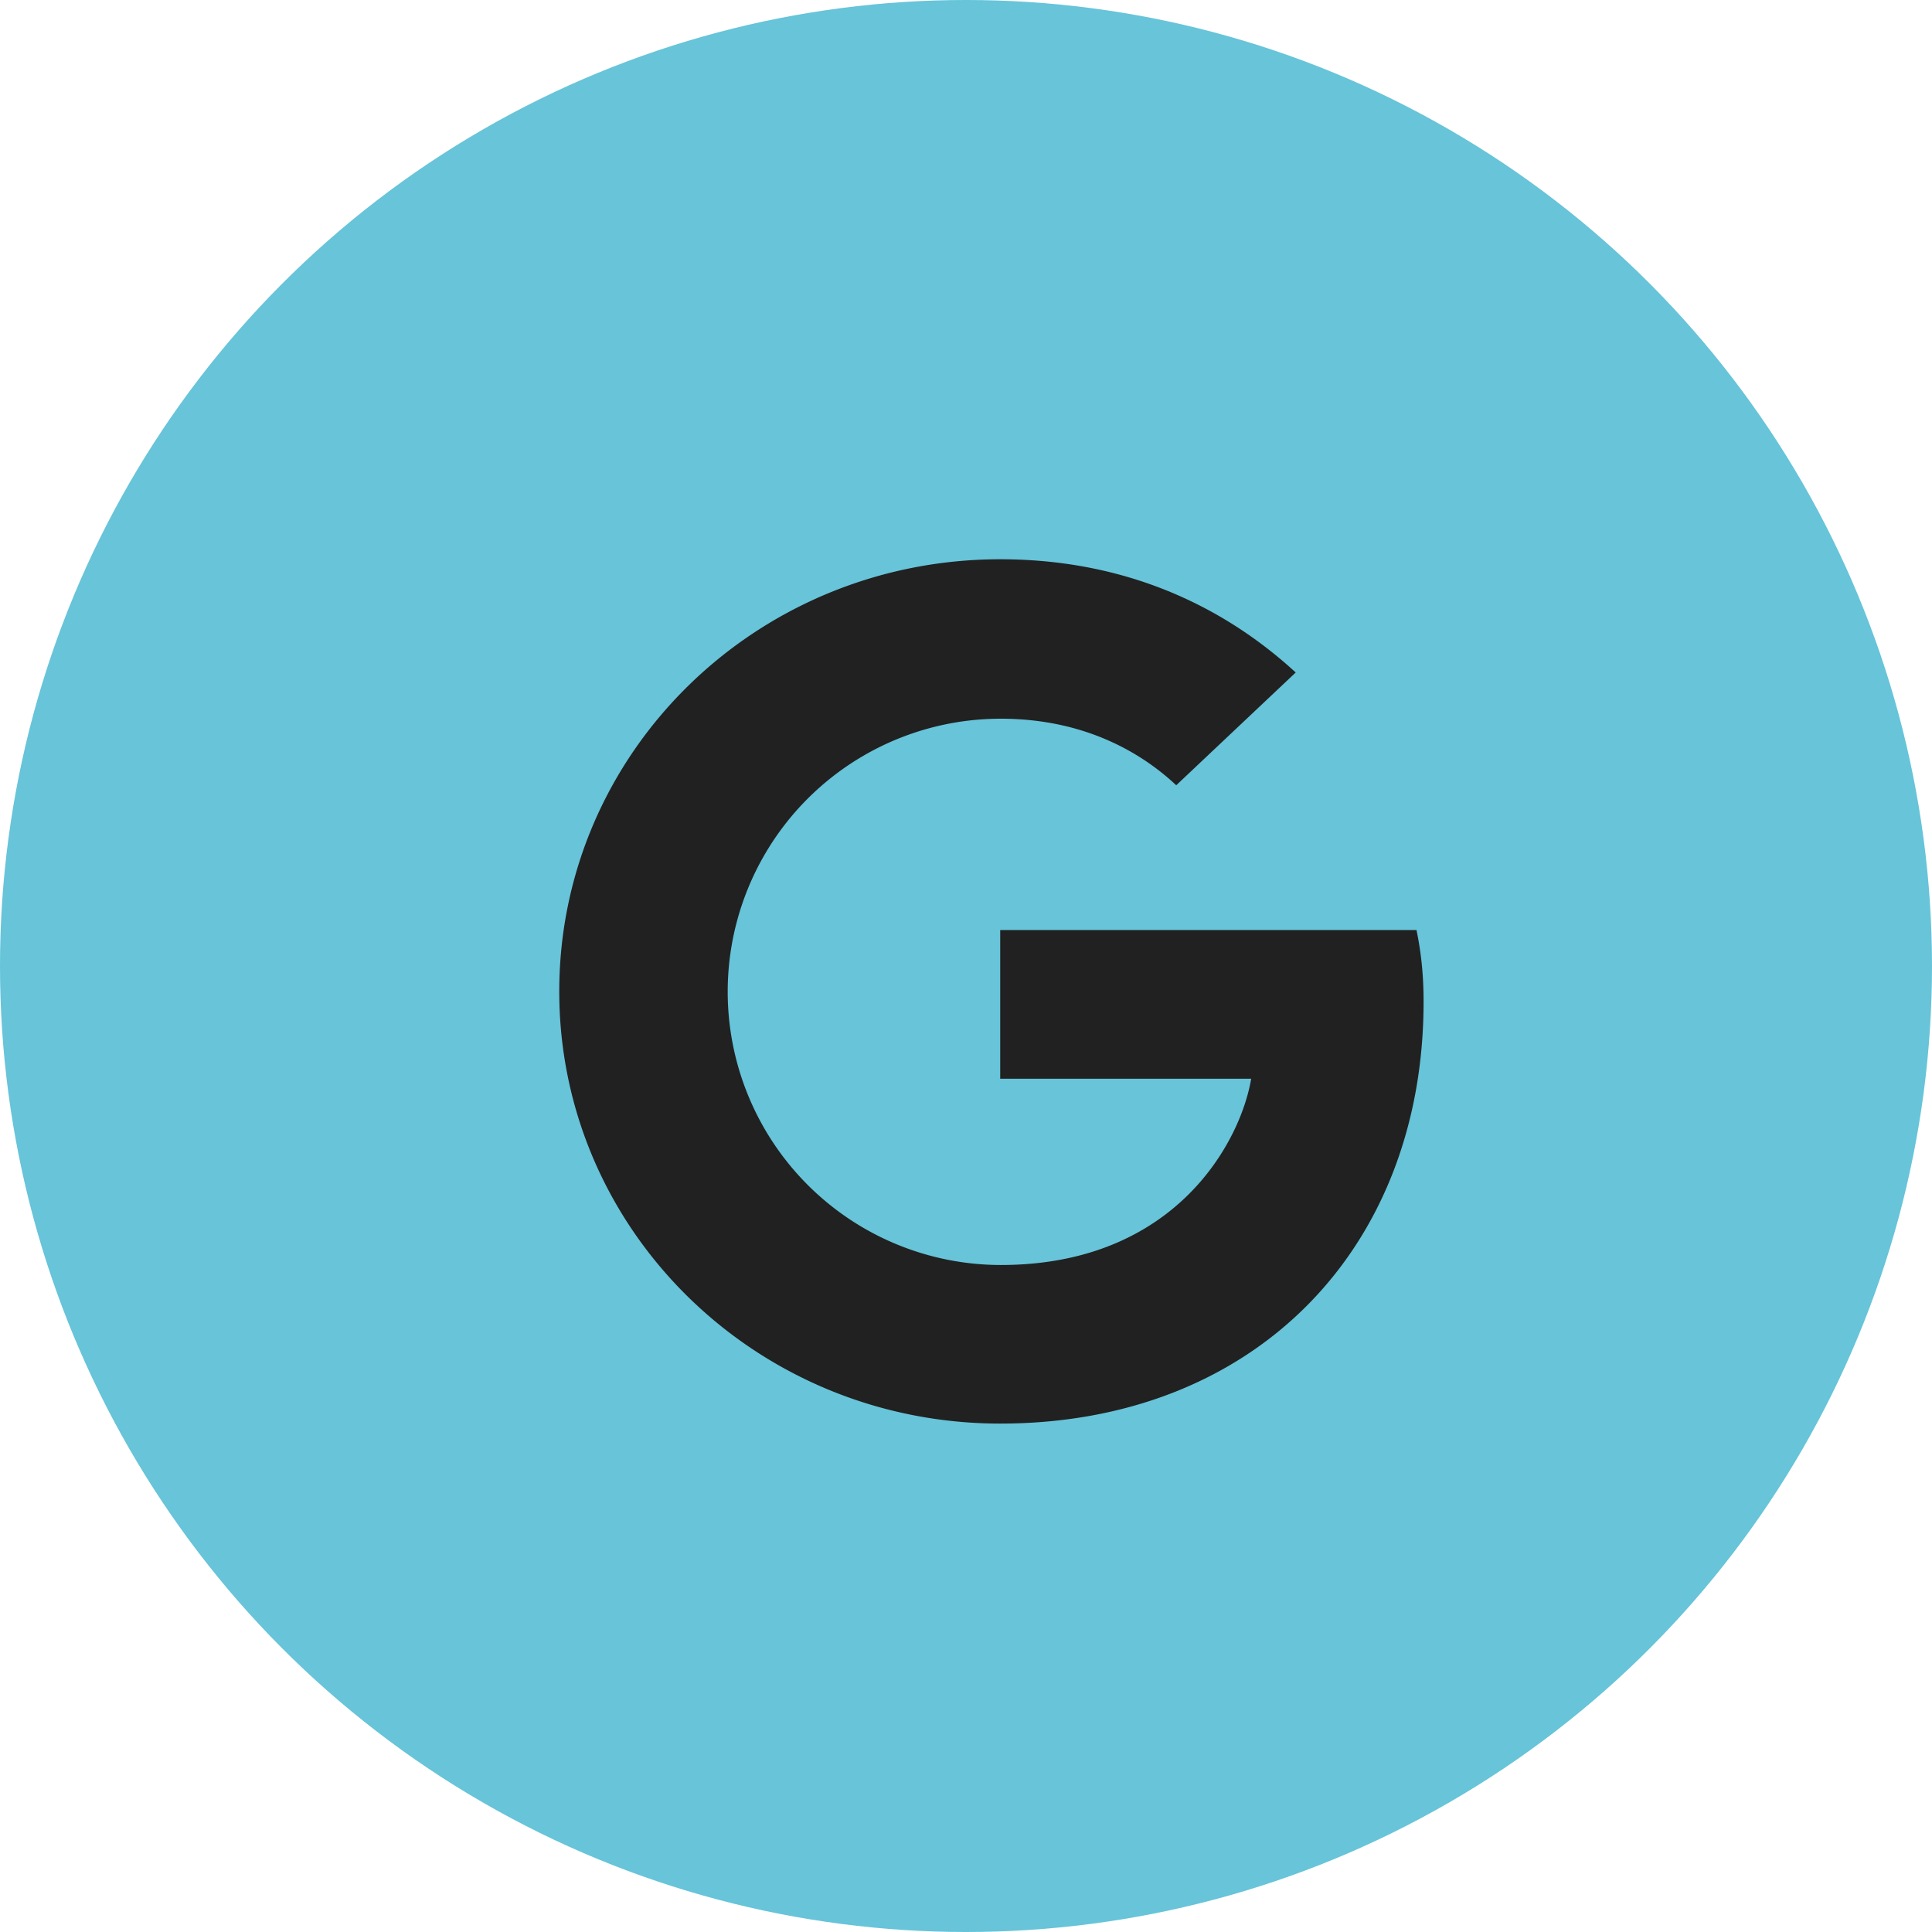
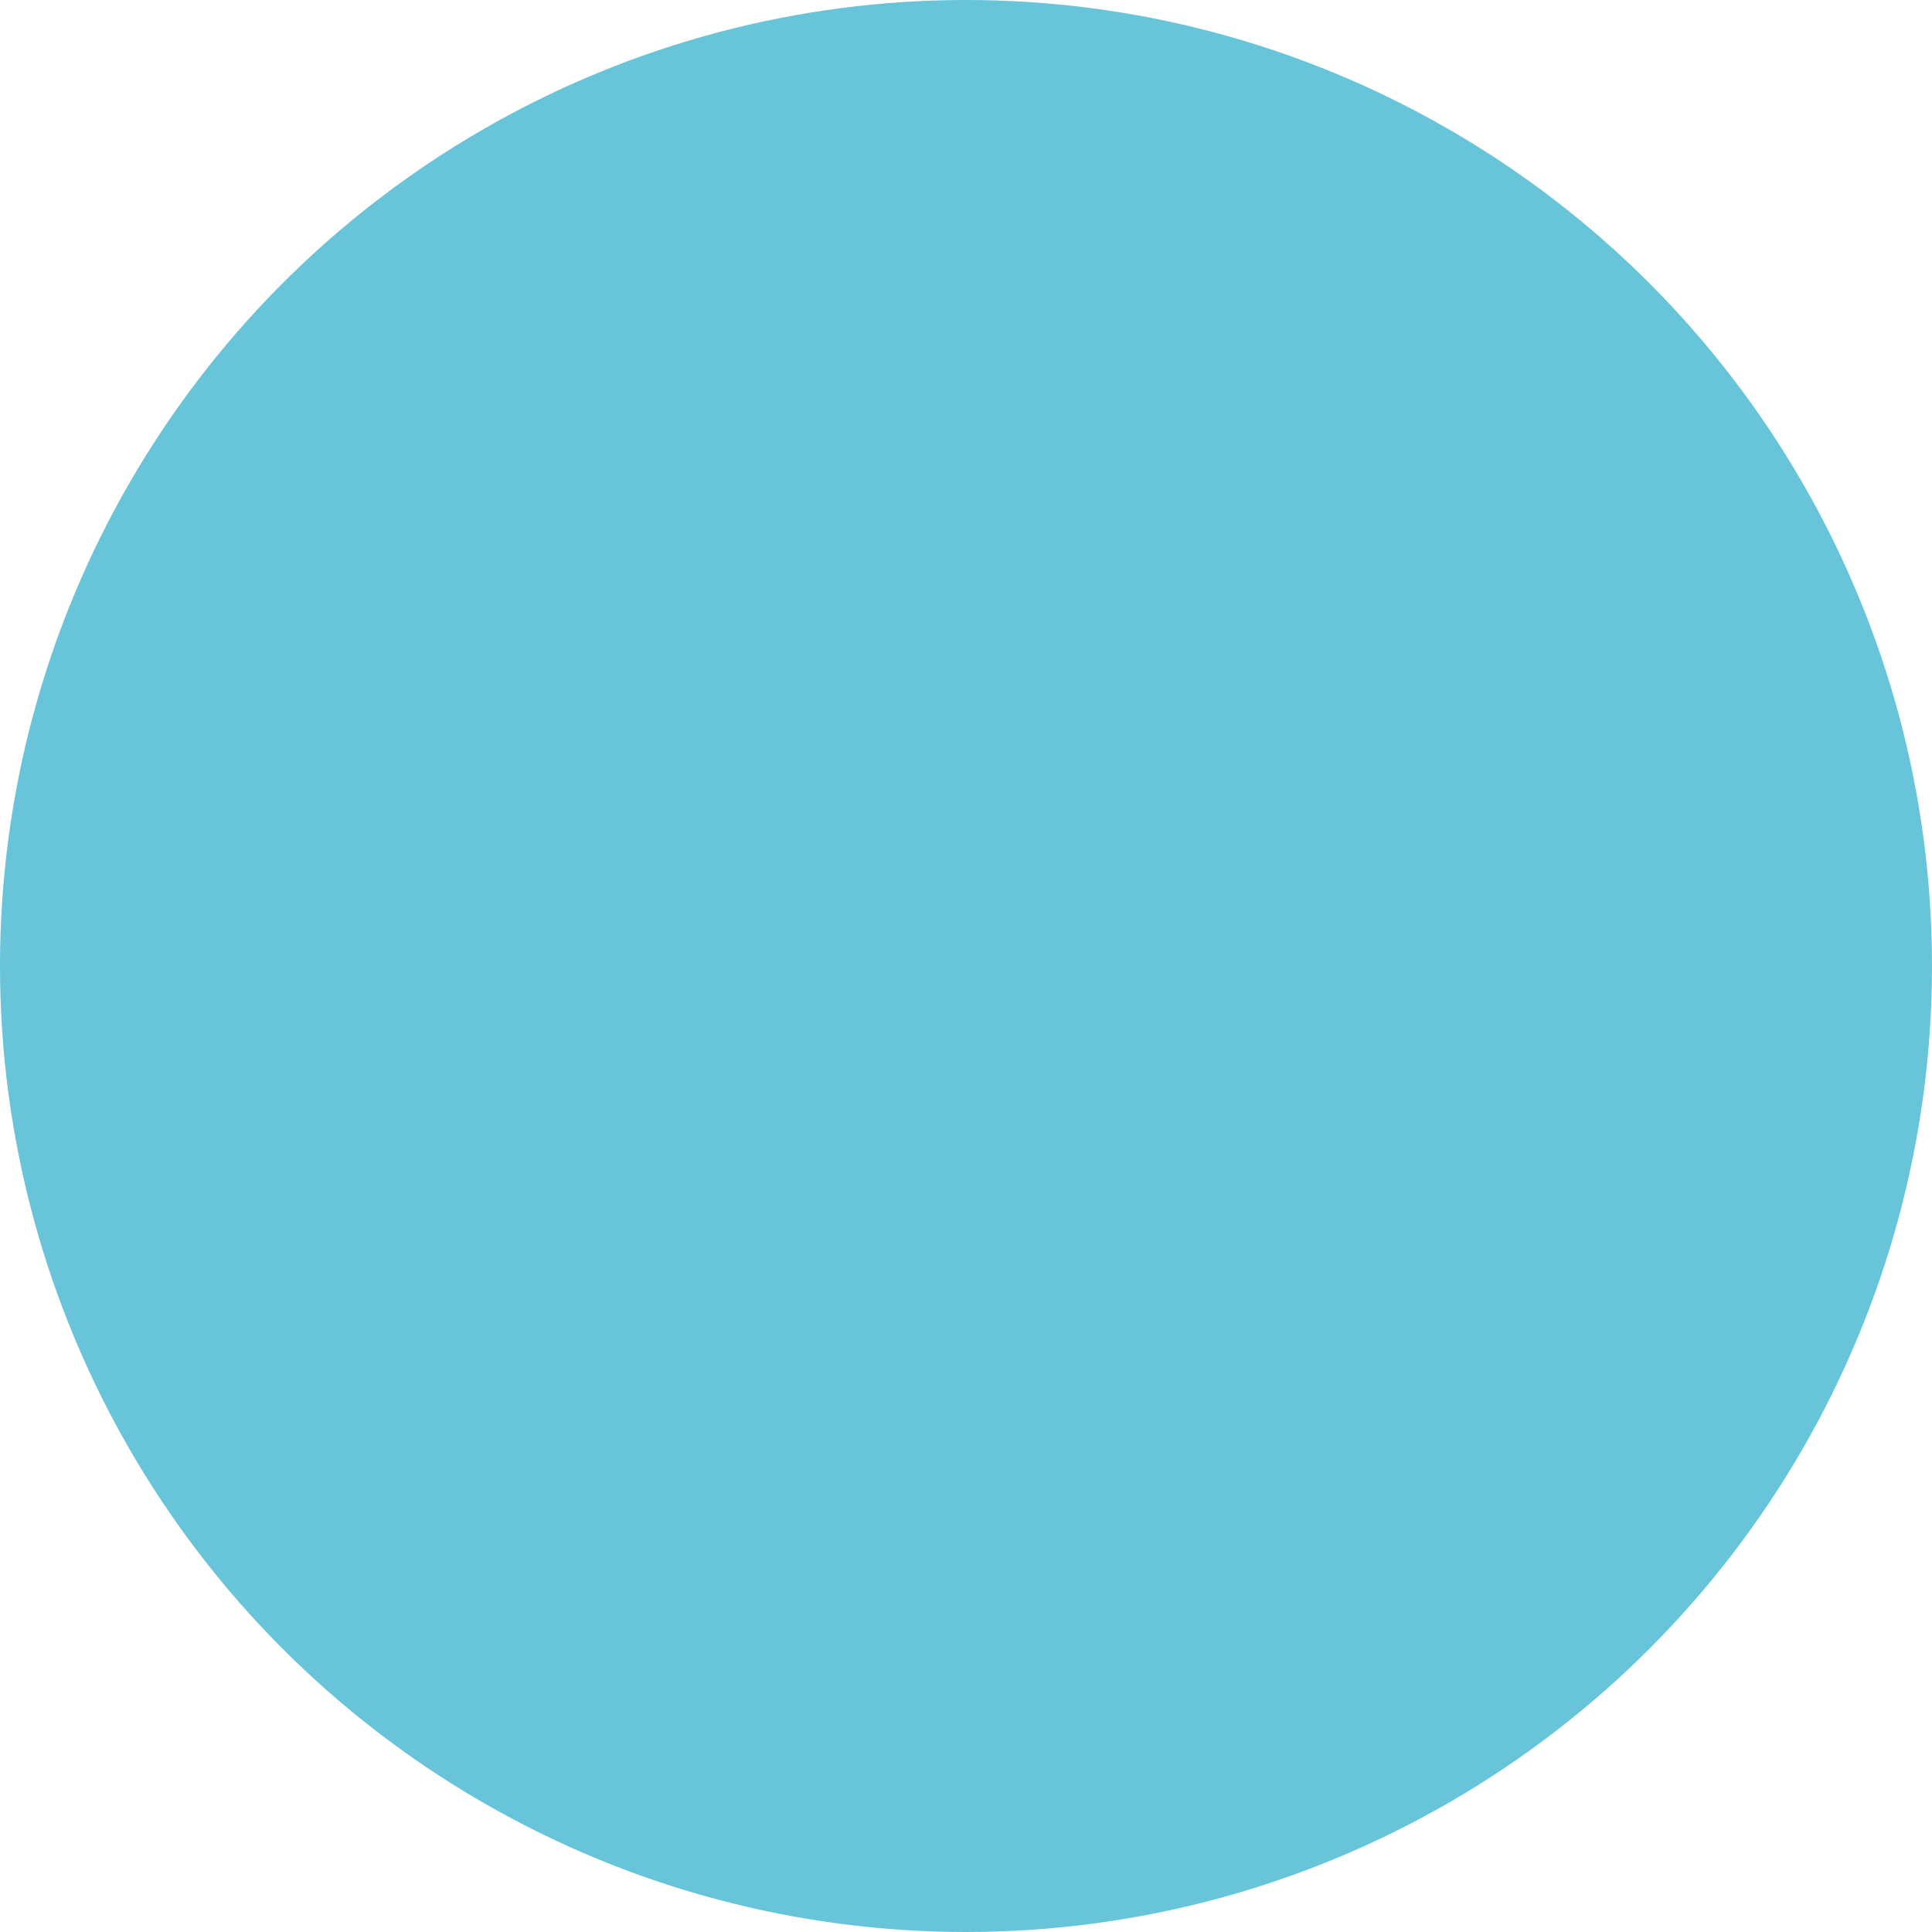
<svg xmlns="http://www.w3.org/2000/svg" width="38" height="38" viewBox="0 0 38 38">
  <g fill="none" fill-rule="evenodd">
    <circle fill="#67C4D9" cx="19" cy="19" r="19" />
-     <path d="M11 19.5c0-4.7 3.877-8.5 8.673-8.5 2.342 0 4.294.833 5.812 2.227l-2.35 2.218c-.643-.603-1.762-1.309-3.453-1.309a5.37 5.37 0 0 0-5.369 5.373 5.375 5.375 0 0 0 5.37 5.372c3.434 0 4.718-2.423 4.926-3.664h-4.936v-2.924h8.188c.087.425.139.858.139 1.411C28 24.558 24.678 28 19.673 28 14.877 28 11 24.2 11 19.5z" fill="#212121" />
  </g>
</svg>